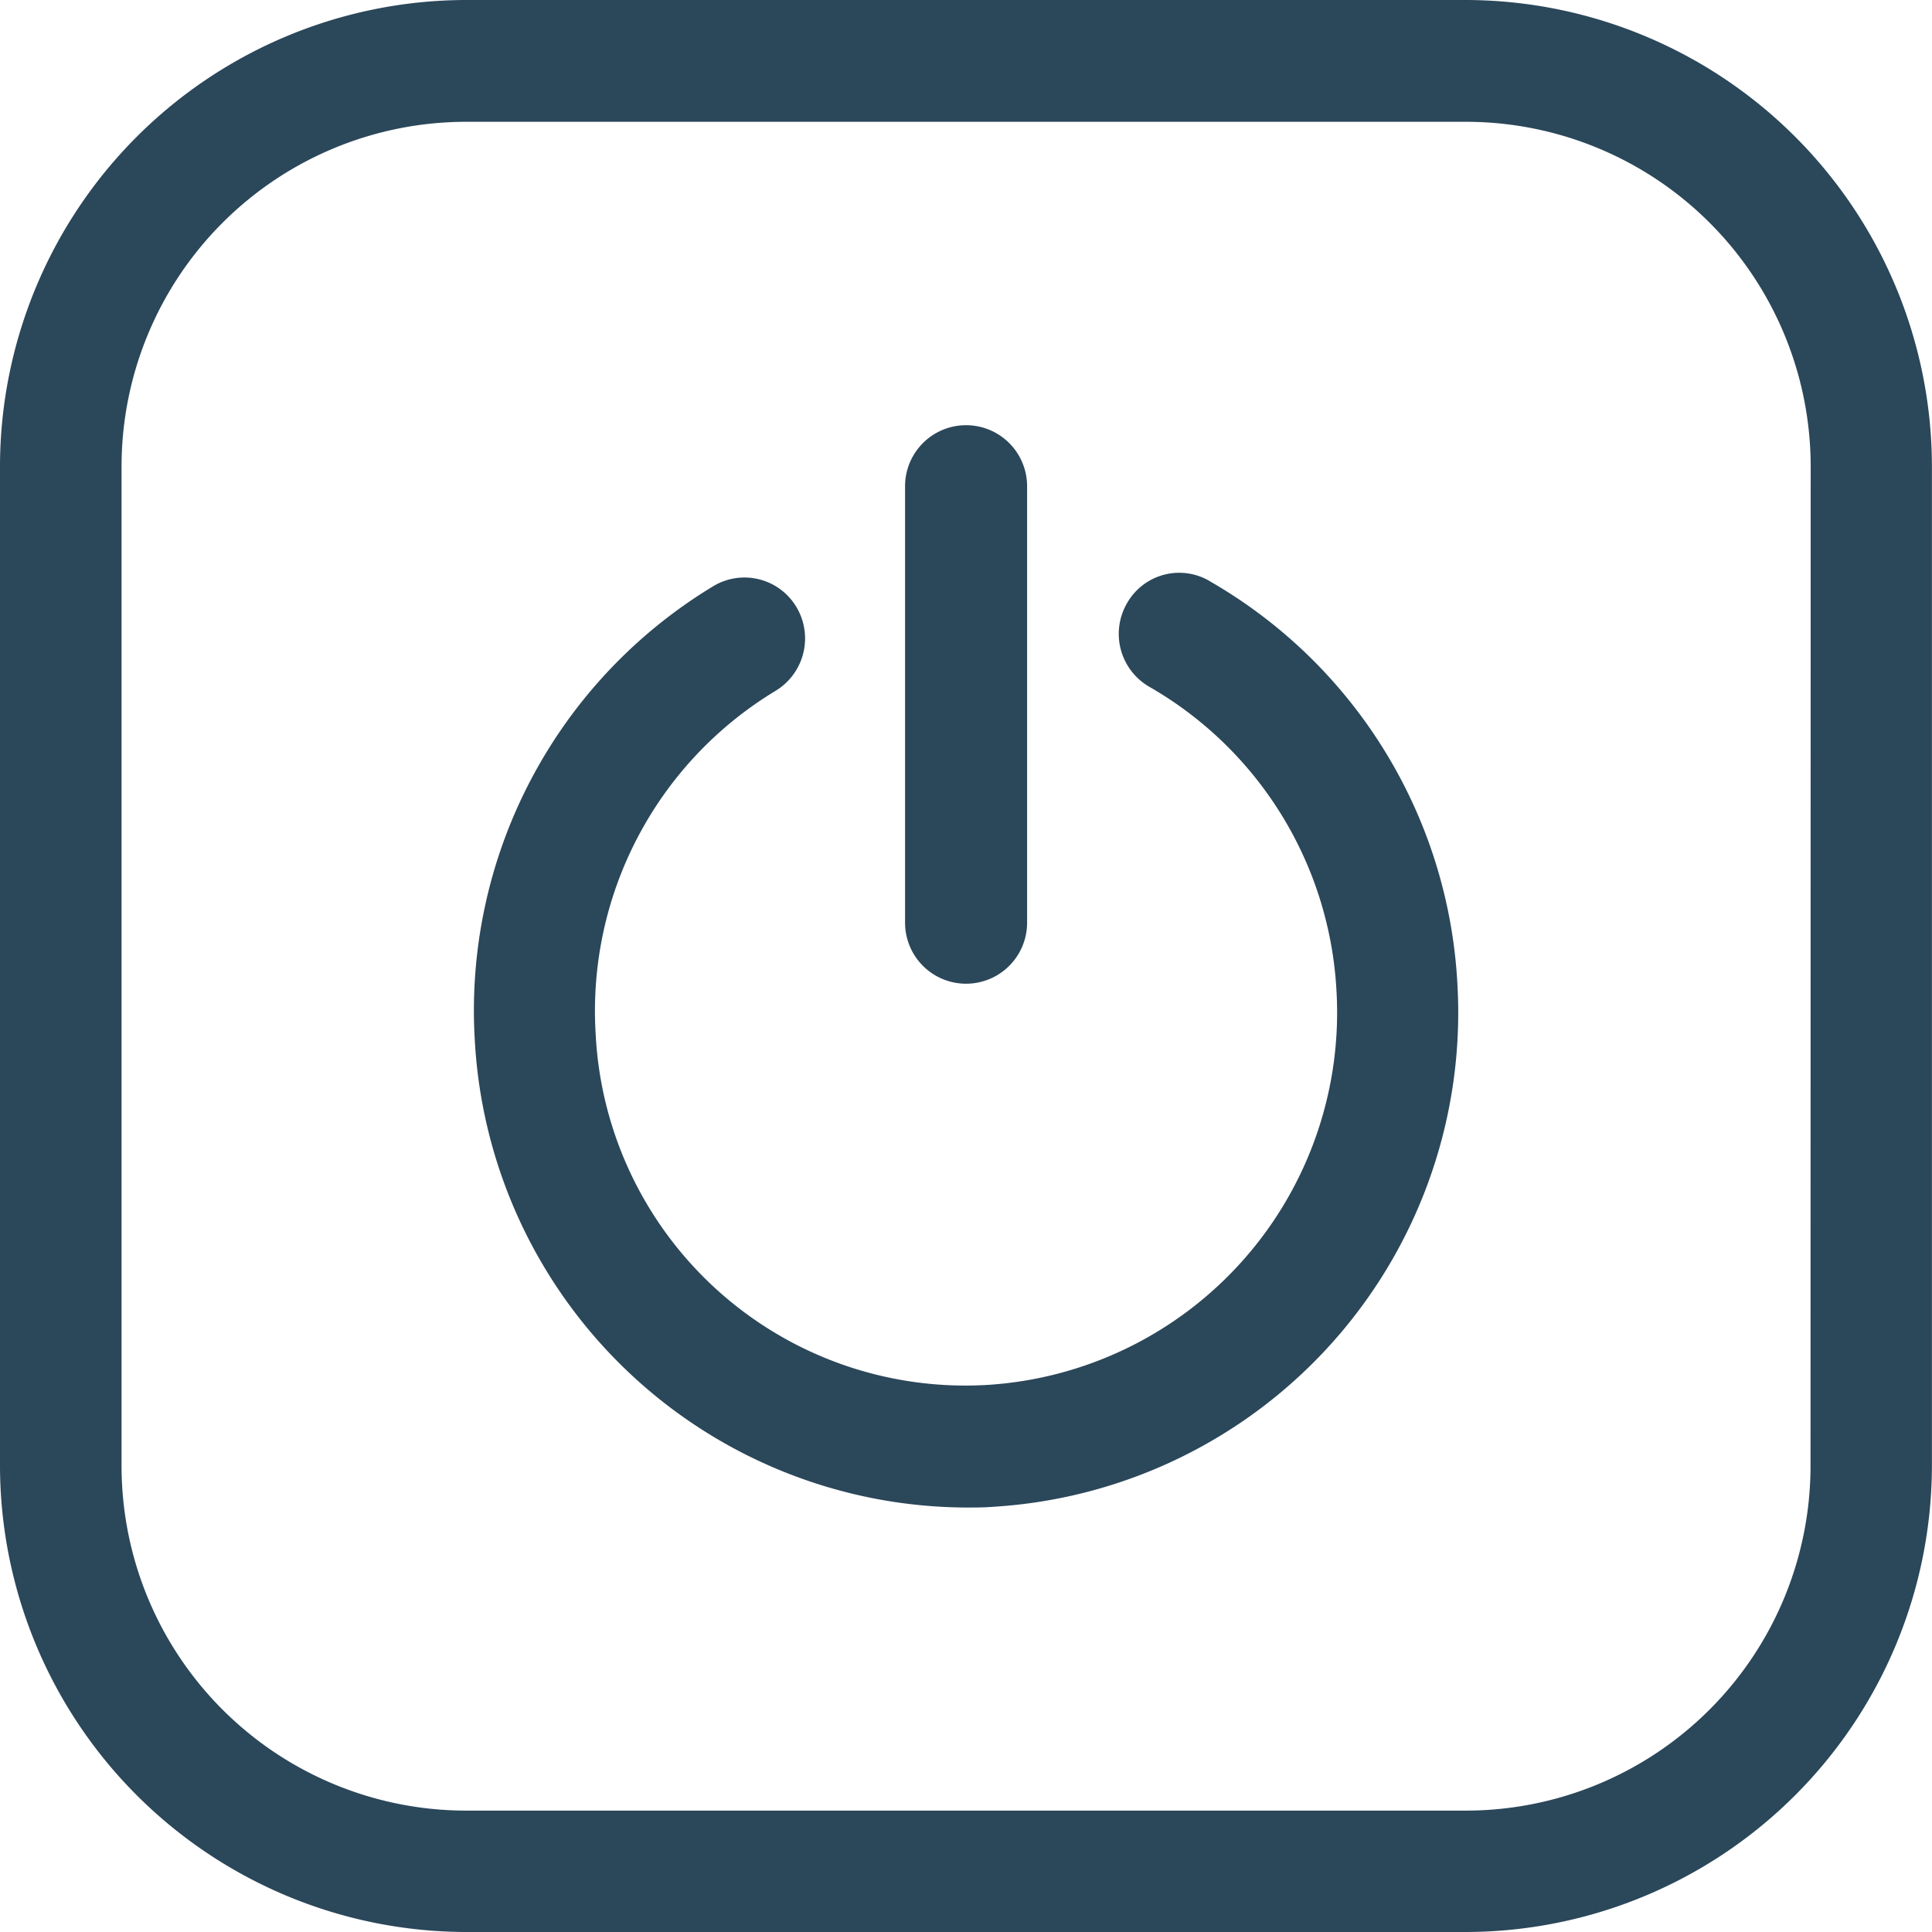
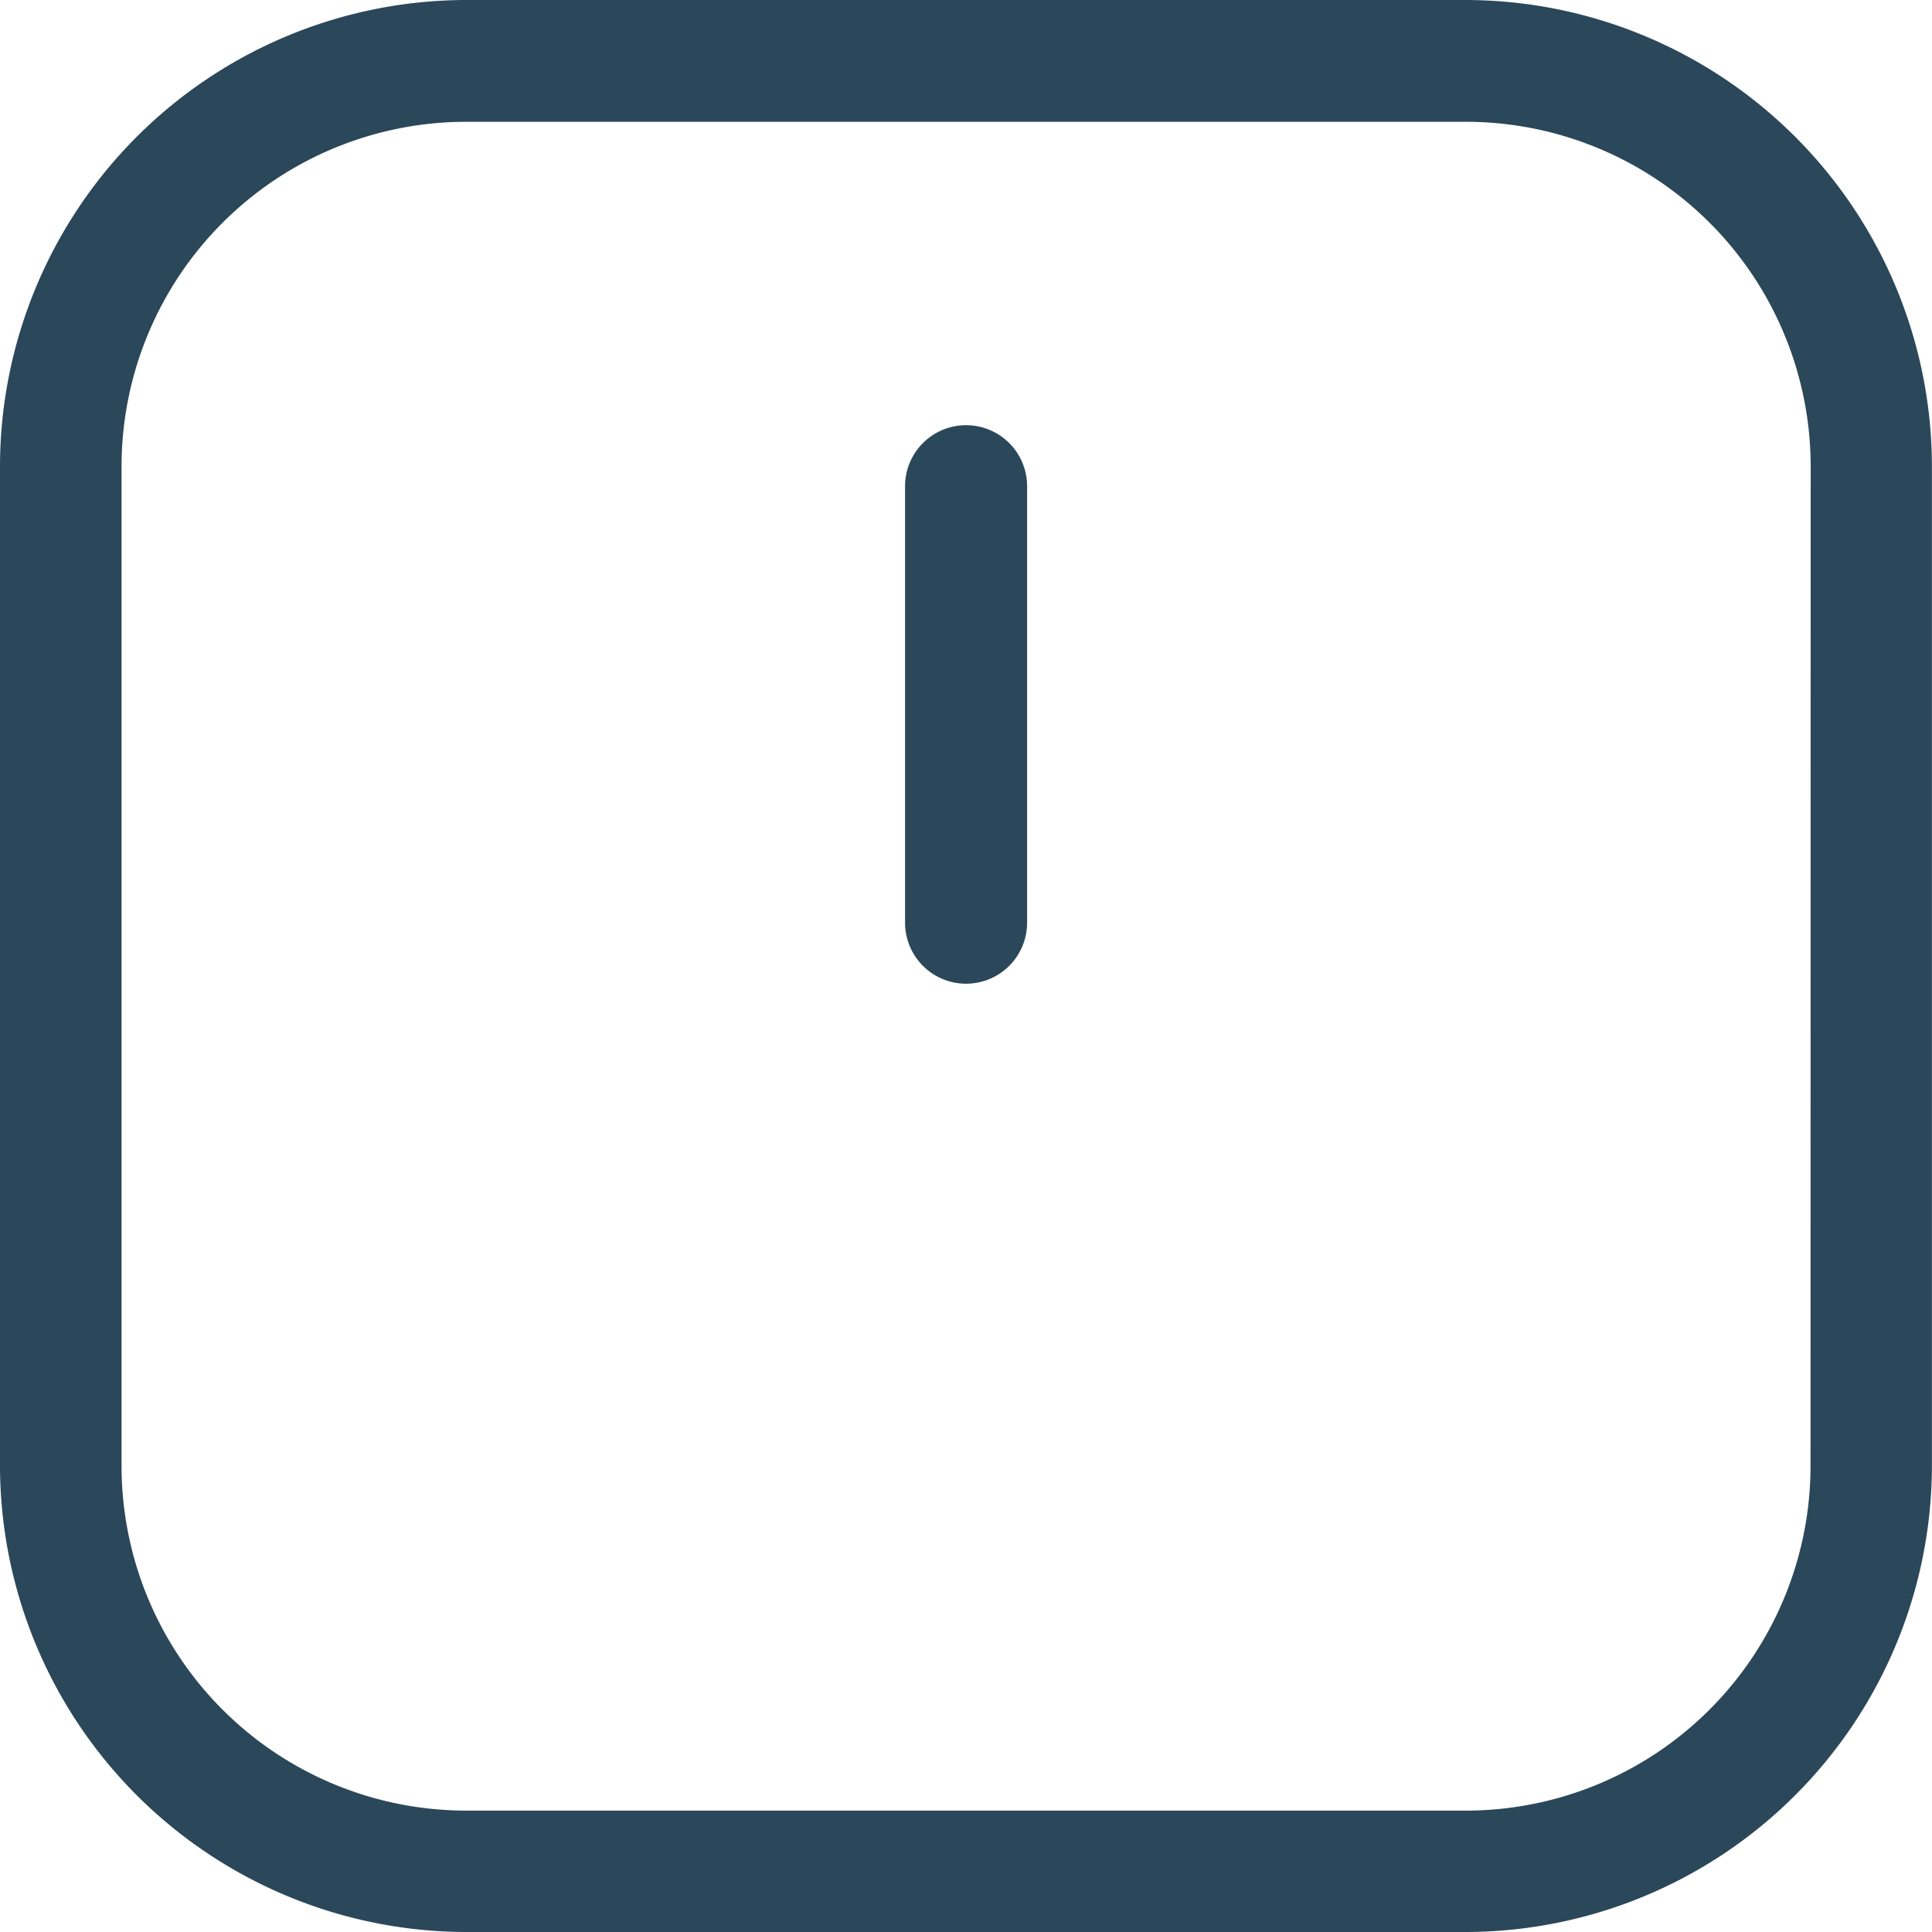
<svg xmlns="http://www.w3.org/2000/svg" width="24" height="24" viewBox="0 0 24 24">
  <g id="Power_switch_facility" data-name="Power switch facility" transform="translate(-2573 -61)">
    <rect id="Rectangle_207" data-name="Rectangle 207" width="24" height="24" transform="translate(2573 61)" fill="#fff" opacity="0" />
    <g id="Power_switch_facility-2" data-name="Power switch facility" transform="translate(2573 61)">
      <g id="Group_111" data-name="Group 111">
        <path id="Path_61" data-name="Path 61" d="M-517.08,1.108h-12.425A5.8,5.8,0,0,0-535.293,6.9V19.319a5.8,5.8,0,0,0,5.787,5.789h12.425a5.8,5.8,0,0,0,5.787-5.789V6.9a5.8,5.8,0,0,0-5.786-5.792Zm4.278,18.211A4.283,4.283,0,0,1-517.08,23.6h-12.425a4.283,4.283,0,0,1-4.278-4.279V6.9a4.283,4.283,0,0,1,4.278-4.279h12.425A4.284,4.284,0,0,1-512.8,6.9Z" transform="translate(535.293 -1.108)" fill="#2b475a" />
-         <path id="Path_62" data-name="Path 62" d="M-520.33,8.3a.746.746,0,0,0-.572-.074.746.746,0,0,0-.454.357.759.759,0,0,0,.281,1.033,4.639,4.639,0,0,1,2.324,3.772,4.635,4.635,0,0,1-4.337,4.9,4.6,4.6,0,0,1-3.345-1.169,4.6,4.6,0,0,1-1.521-3.2,4.644,4.644,0,0,1,2.235-4.253.761.761,0,0,0,.26-1.04.75.75,0,0,0-.462-.345.75.75,0,0,0-.57.084,6.158,6.158,0,0,0-2.964,5.64,6.14,6.14,0,0,0,6.1,5.806c.117,0,.236,0,.354-.01a6.149,6.149,0,0,0,5.752-6.5,6.145,6.145,0,0,0-3.081-5Z" transform="translate(535.353 -1.084)" fill="#2b475a" />
        <path id="Path_63" data-name="Path 63" d="M-523.362,13.3a.758.758,0,0,0,.758-.758V7.12a.758.758,0,0,0-.758-.758.758.758,0,0,0-.758.758v5.426a.758.758,0,0,0,.758.754Z" transform="translate(535.363 -1.08)" fill="#2b475a" />
      </g>
    </g>
  </g>
</svg>